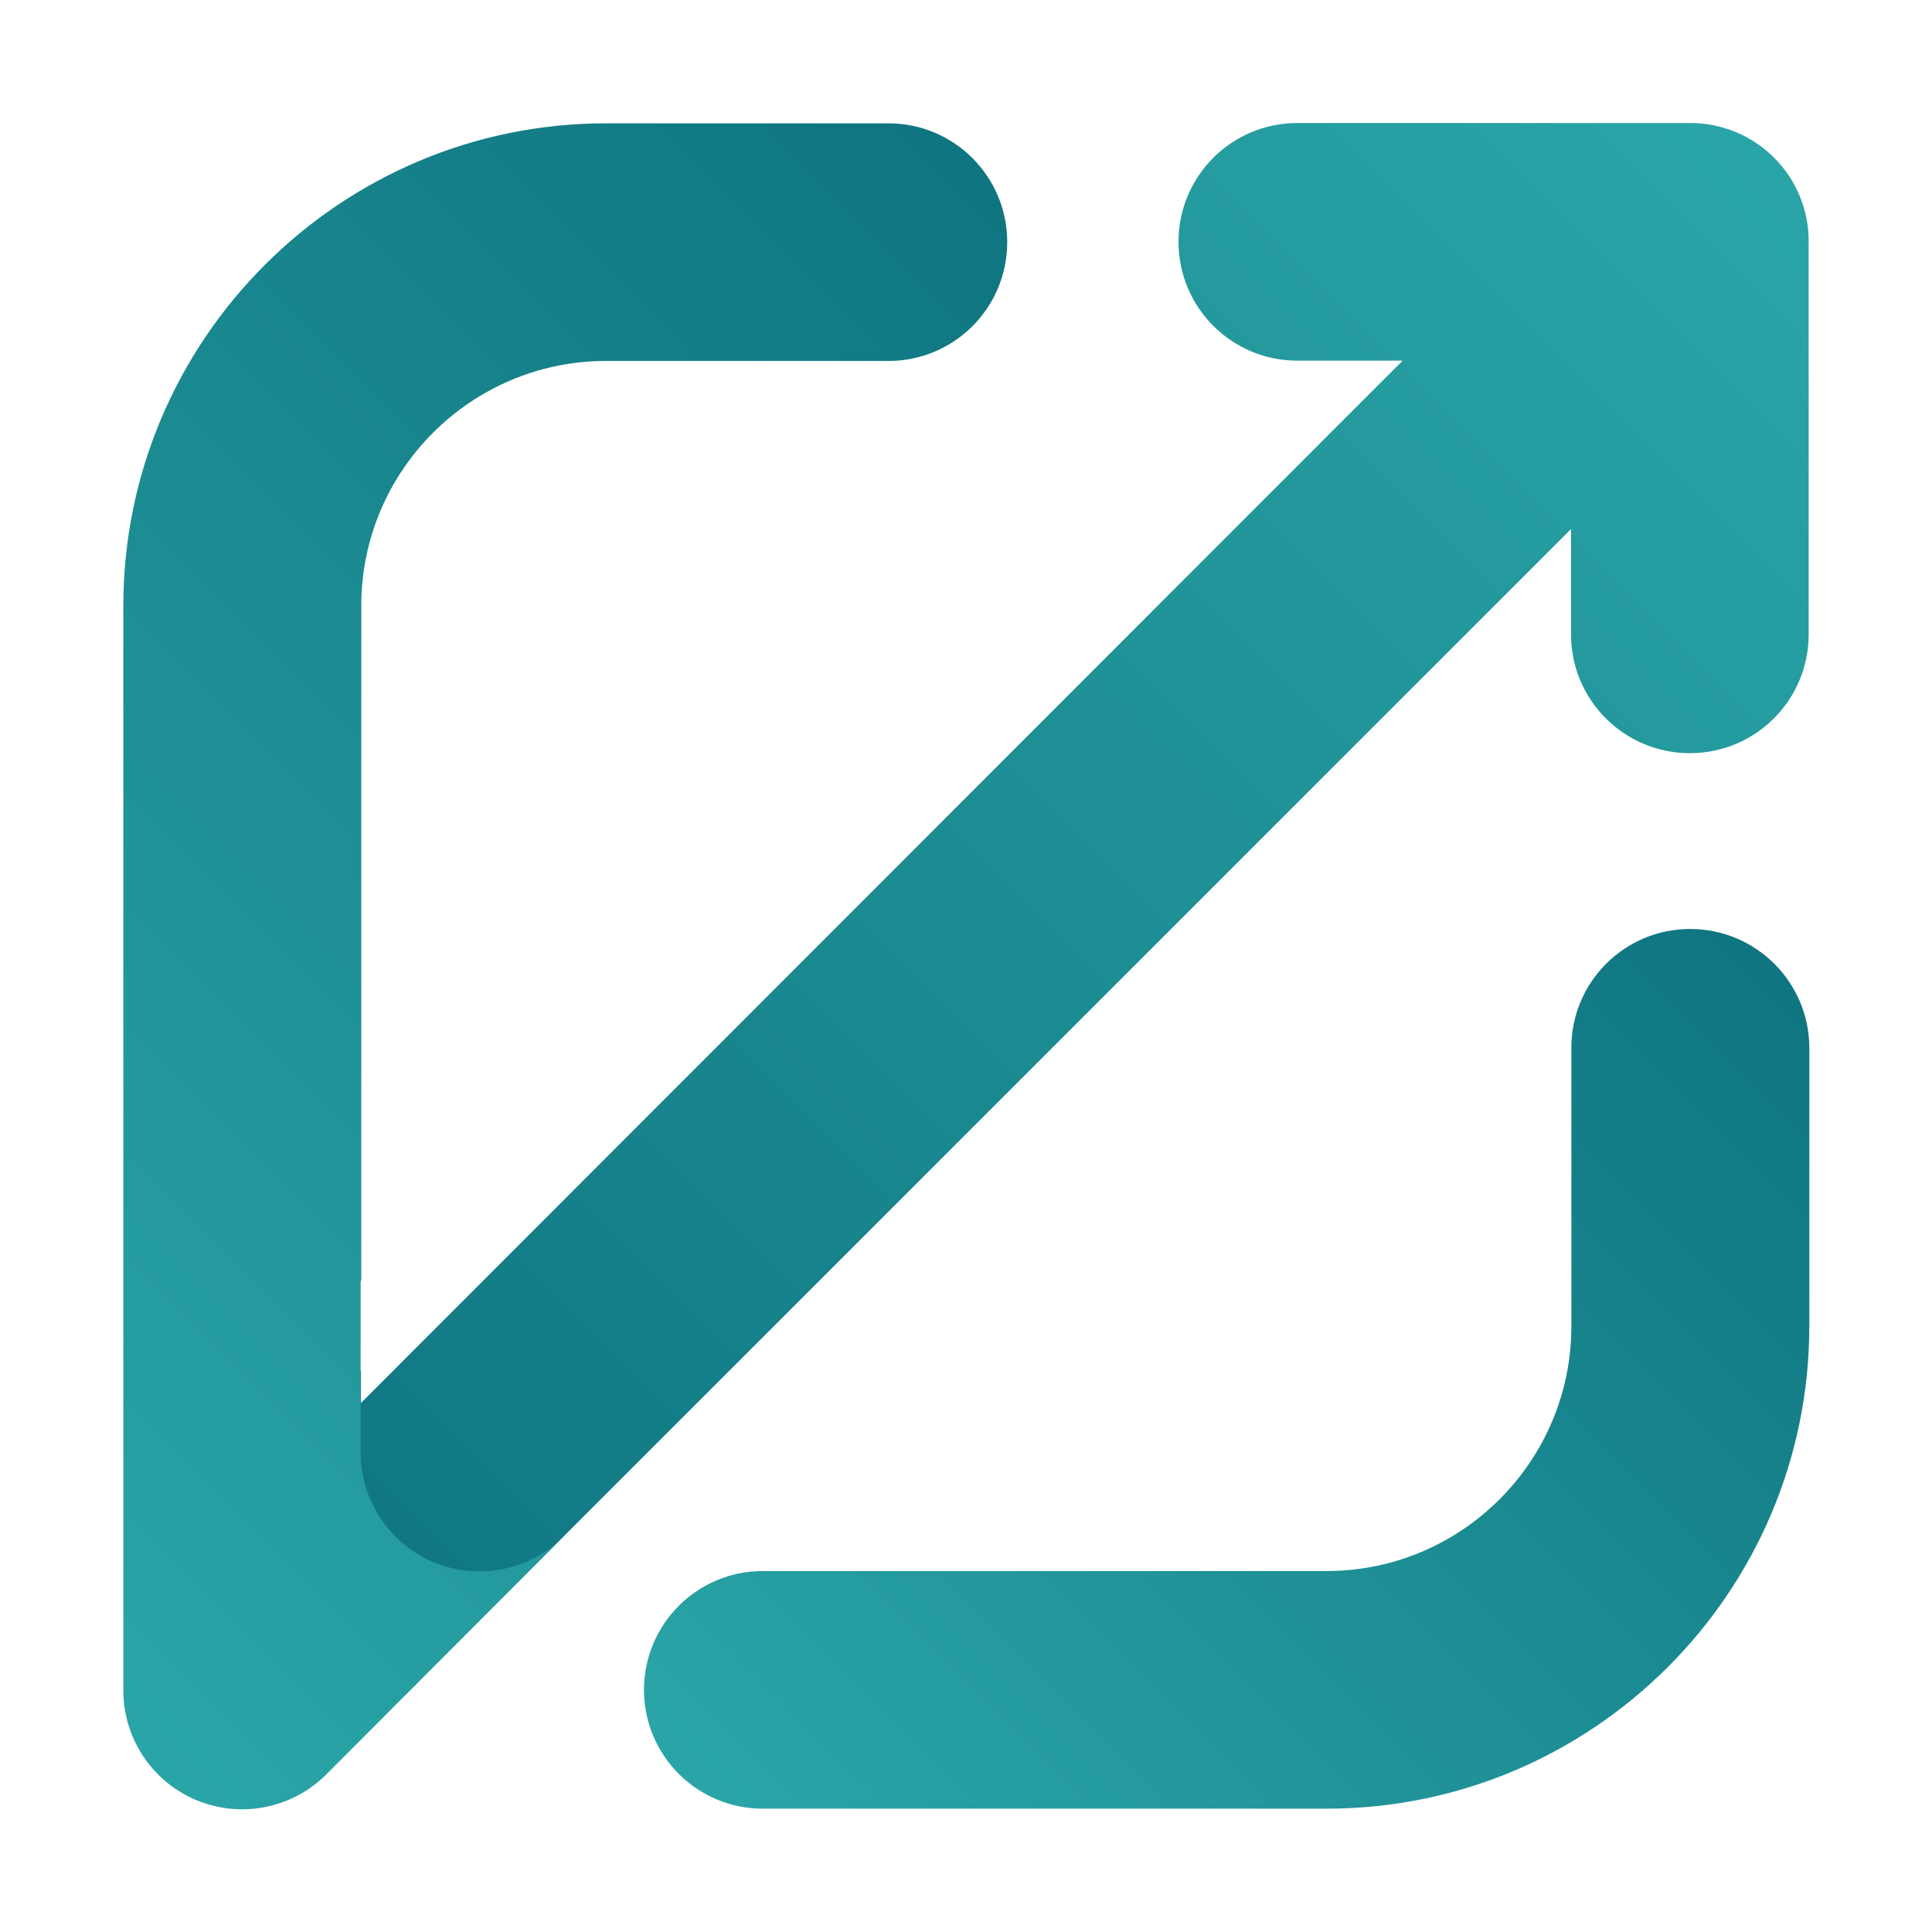
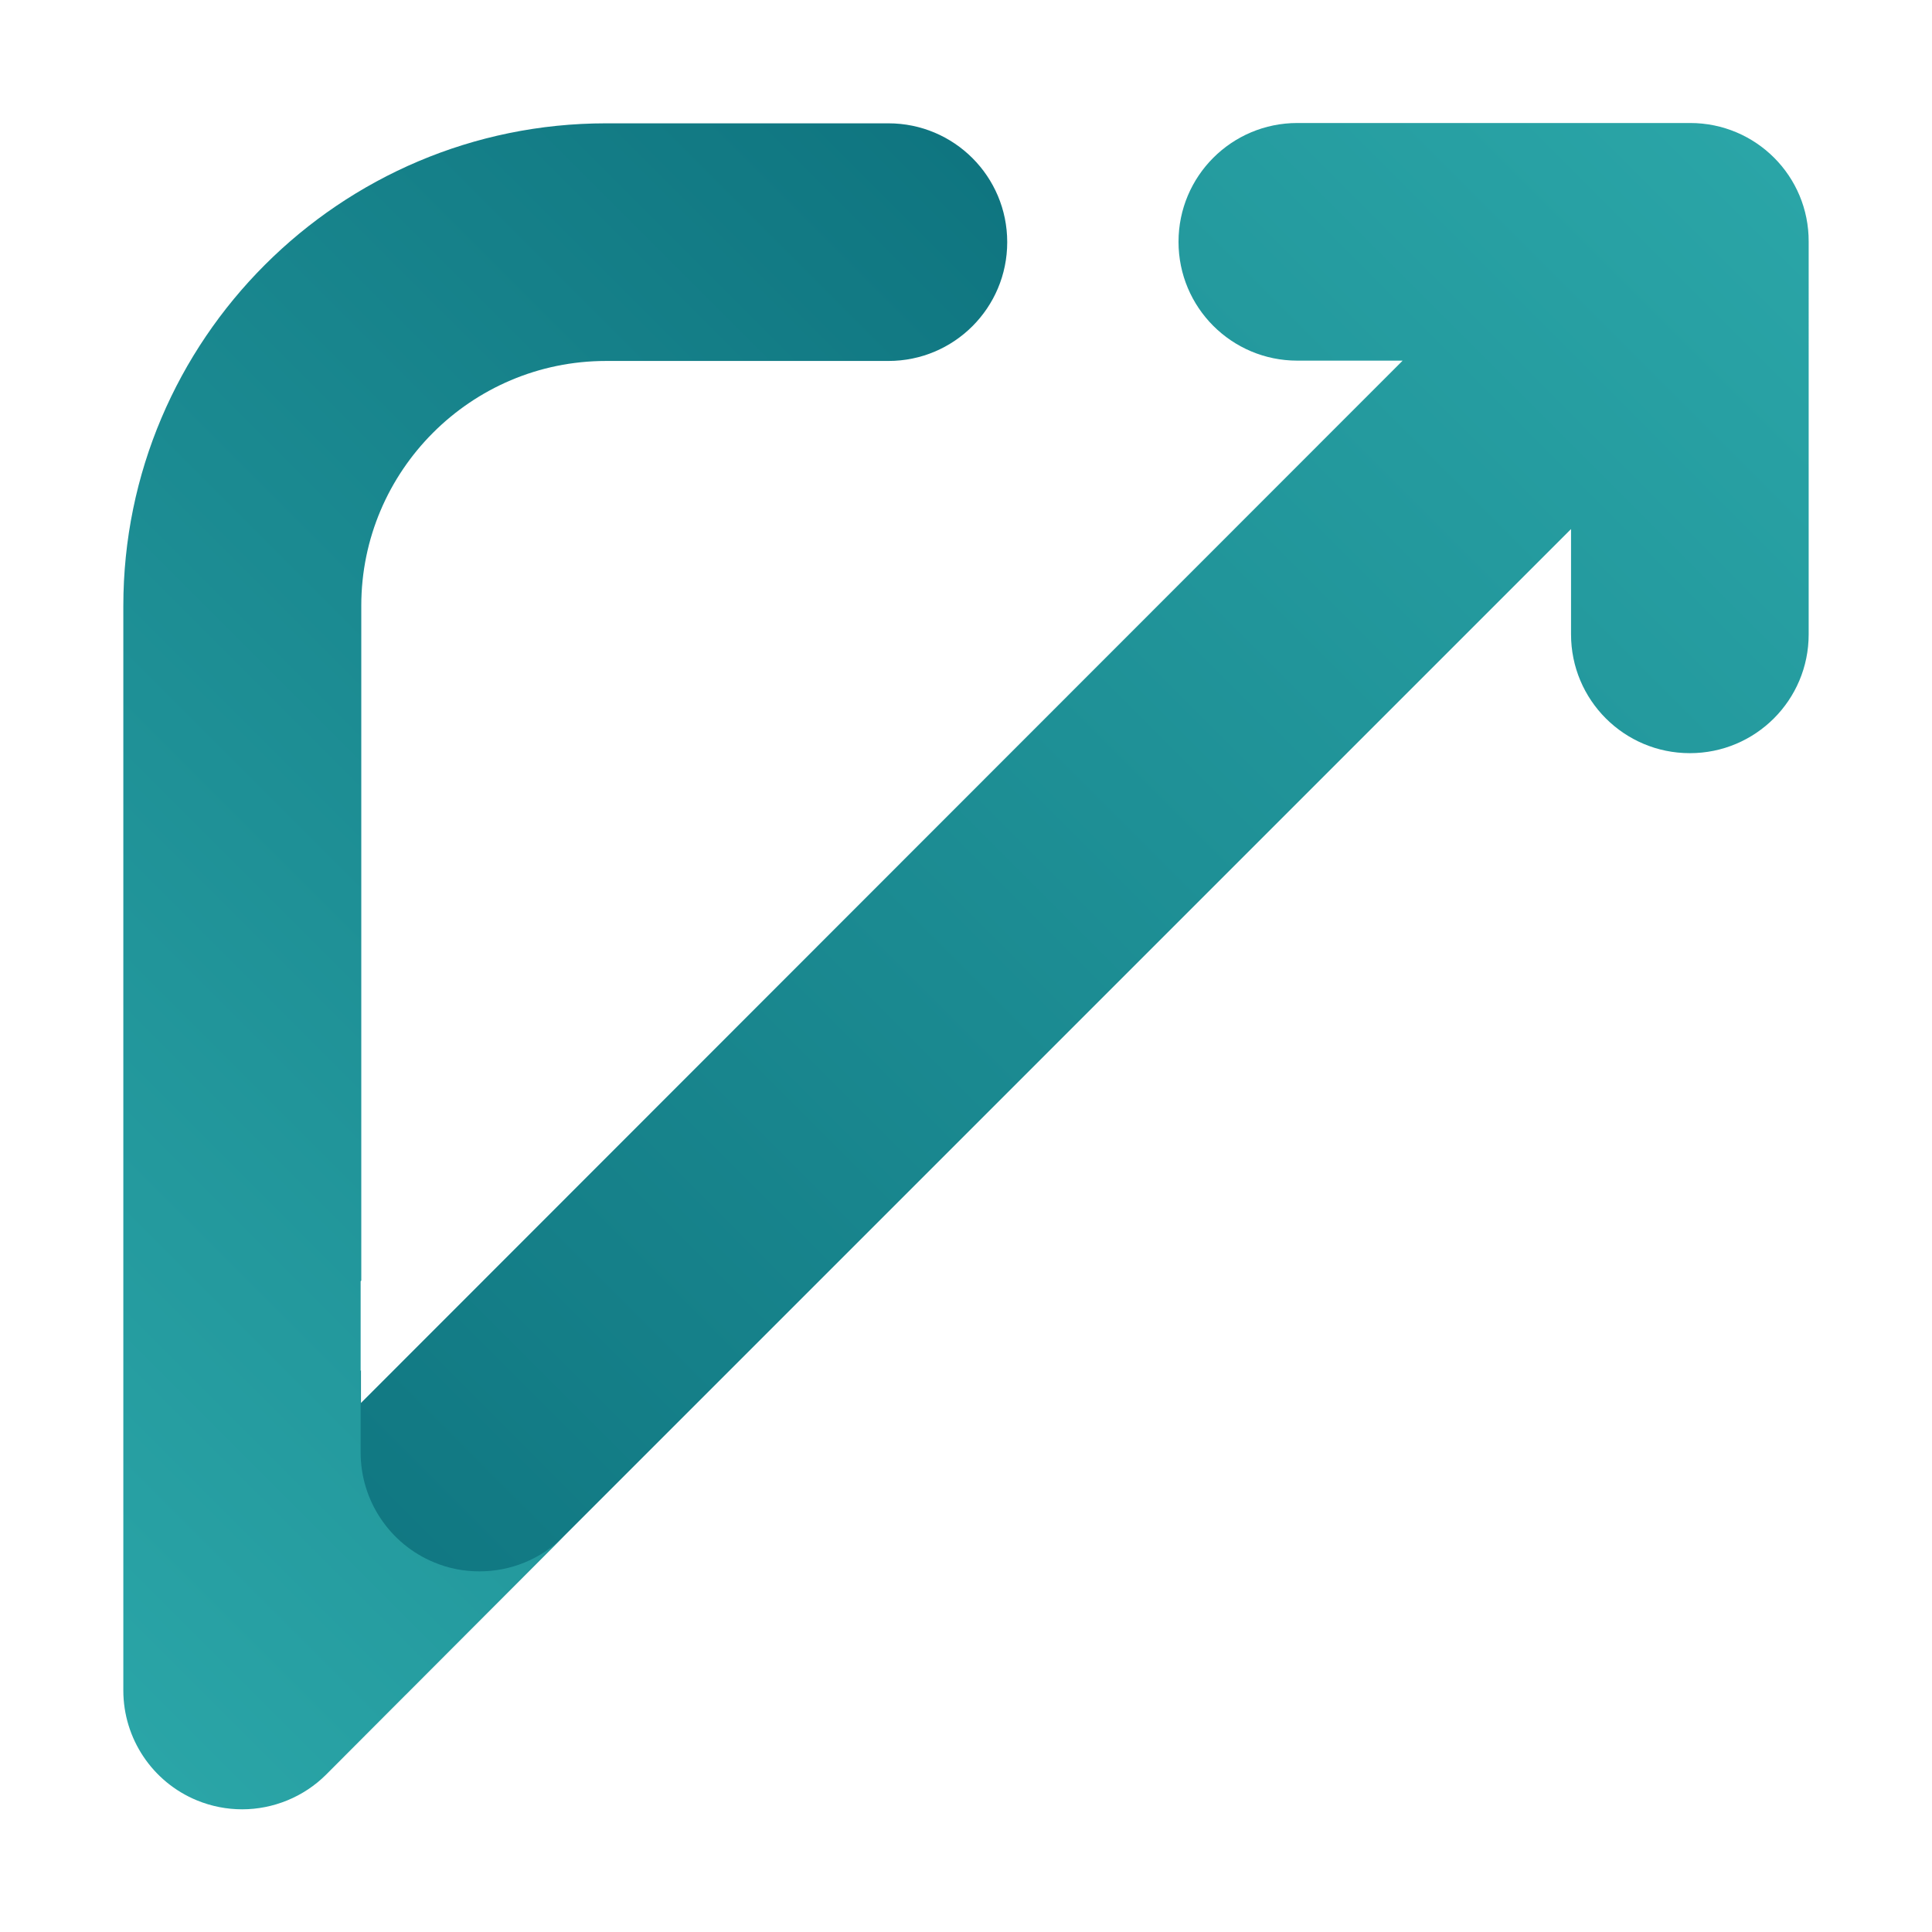
<svg xmlns="http://www.w3.org/2000/svg" version="1.1" id="Camada_1" x="0px" y="0px" viewBox="0 0 600 600" style="enable-background:new 0 0 600 600;" xml:space="preserve">
  <style type="text/css">
	.st0{fill:url(#SVGID_1_);}
	.st1{fill:url(#SVGID_2_);}
	.st2{fill:url(#SVGID_3_);}
</style>
  <g>
    <g>
      <g>
        <linearGradient id="SVGID_1_" gradientUnits="userSpaceOnUse" x1="95.114" y1="504.886" x2="550.974" y2="49.026">
          <stop offset="0" style="stop-color:#0F7580" />
          <stop offset="1" style="stop-color:#2AA5A7" />
        </linearGradient>
        <path class="st0" d="M524.9,38.2H402.9c-20.4,0-36.9,16.5-36.9,36.9c0,20.4,16.5,36.9,36.9,36.9h32.7L112.1,435.7v-10.2     c-4,4.7-8.7,8.9-13.8,12.4c7.9,14.6,9.2,31.7,5.5,47.8c-0.8,3.6-1.5,7.3-2.2,10.9c-0.5,4.6-0.8,9.3-0.9,13.9     c9.6,2.5,18.2,8.5,25.2,15.8l362-362v32.7c0,20.4,16.5,36.9,36.9,36.9c20.4,0,36.9-16.5,36.9-36.9V75.1     C561.8,54.7,545.3,38.2,524.9,38.2z" />
        <linearGradient id="SVGID_2_" gradientUnits="userSpaceOnUse" x1="-46.84" y1="455.11" x2="330.544" y2="77.727">
          <stop offset="0" style="stop-color:#2AA5A7" />
          <stop offset="1" style="stop-color:#0F7580" />
        </linearGradient>
        <path class="st1" d="M178,474.2l-3,3c-7.1,7.1-16.5,10.8-26.1,10.8c-4.8,0-9.6-0.9-14.1-2.8c-13.8-5.7-22.8-19.2-22.8-34.1v-53.2     c0.1-0.1,0.1-0.1,0.2-0.2V188.1c0-41.9,34.1-76,76-76h87.7c20.4,0,36.9-16.5,36.9-36.9c0-20.4-16.5-36.9-36.9-36.9h-87.7     c-82.6,0-149.9,67.2-149.9,149.9v336.8c0,14.9,9,28.4,22.8,34.1c4.6,1.9,9.4,2.8,14.1,2.8c9.6,0,19.1-3.8,26.1-10.8L178,474.2     C178,474.2,178,474.2,178,474.2z" />
        <linearGradient id="SVGID_3_" gradientUnits="userSpaceOnUse" x1="266.18" y1="606.409" x2="562.144" y2="310.444">
          <stop offset="0" style="stop-color:#2AA5A7" />
          <stop offset="1" style="stop-color:#0F7580" />
        </linearGradient>
-         <path class="st2" d="M524.9,288.5c-20.4,0-36.9,16.5-36.9,36.9v86.5c0,41.9-34.1,76-76,76H236.9c-20.4,0-36.9,16.5-36.9,36.9     c0,20.4,16.5,36.9,36.9,36.9h175.1c82.6,0,149.9-67.2,149.9-149.9v-86.5C561.8,305,545.3,288.5,524.9,288.5z" />
      </g>
    </g>
  </g>
</svg>